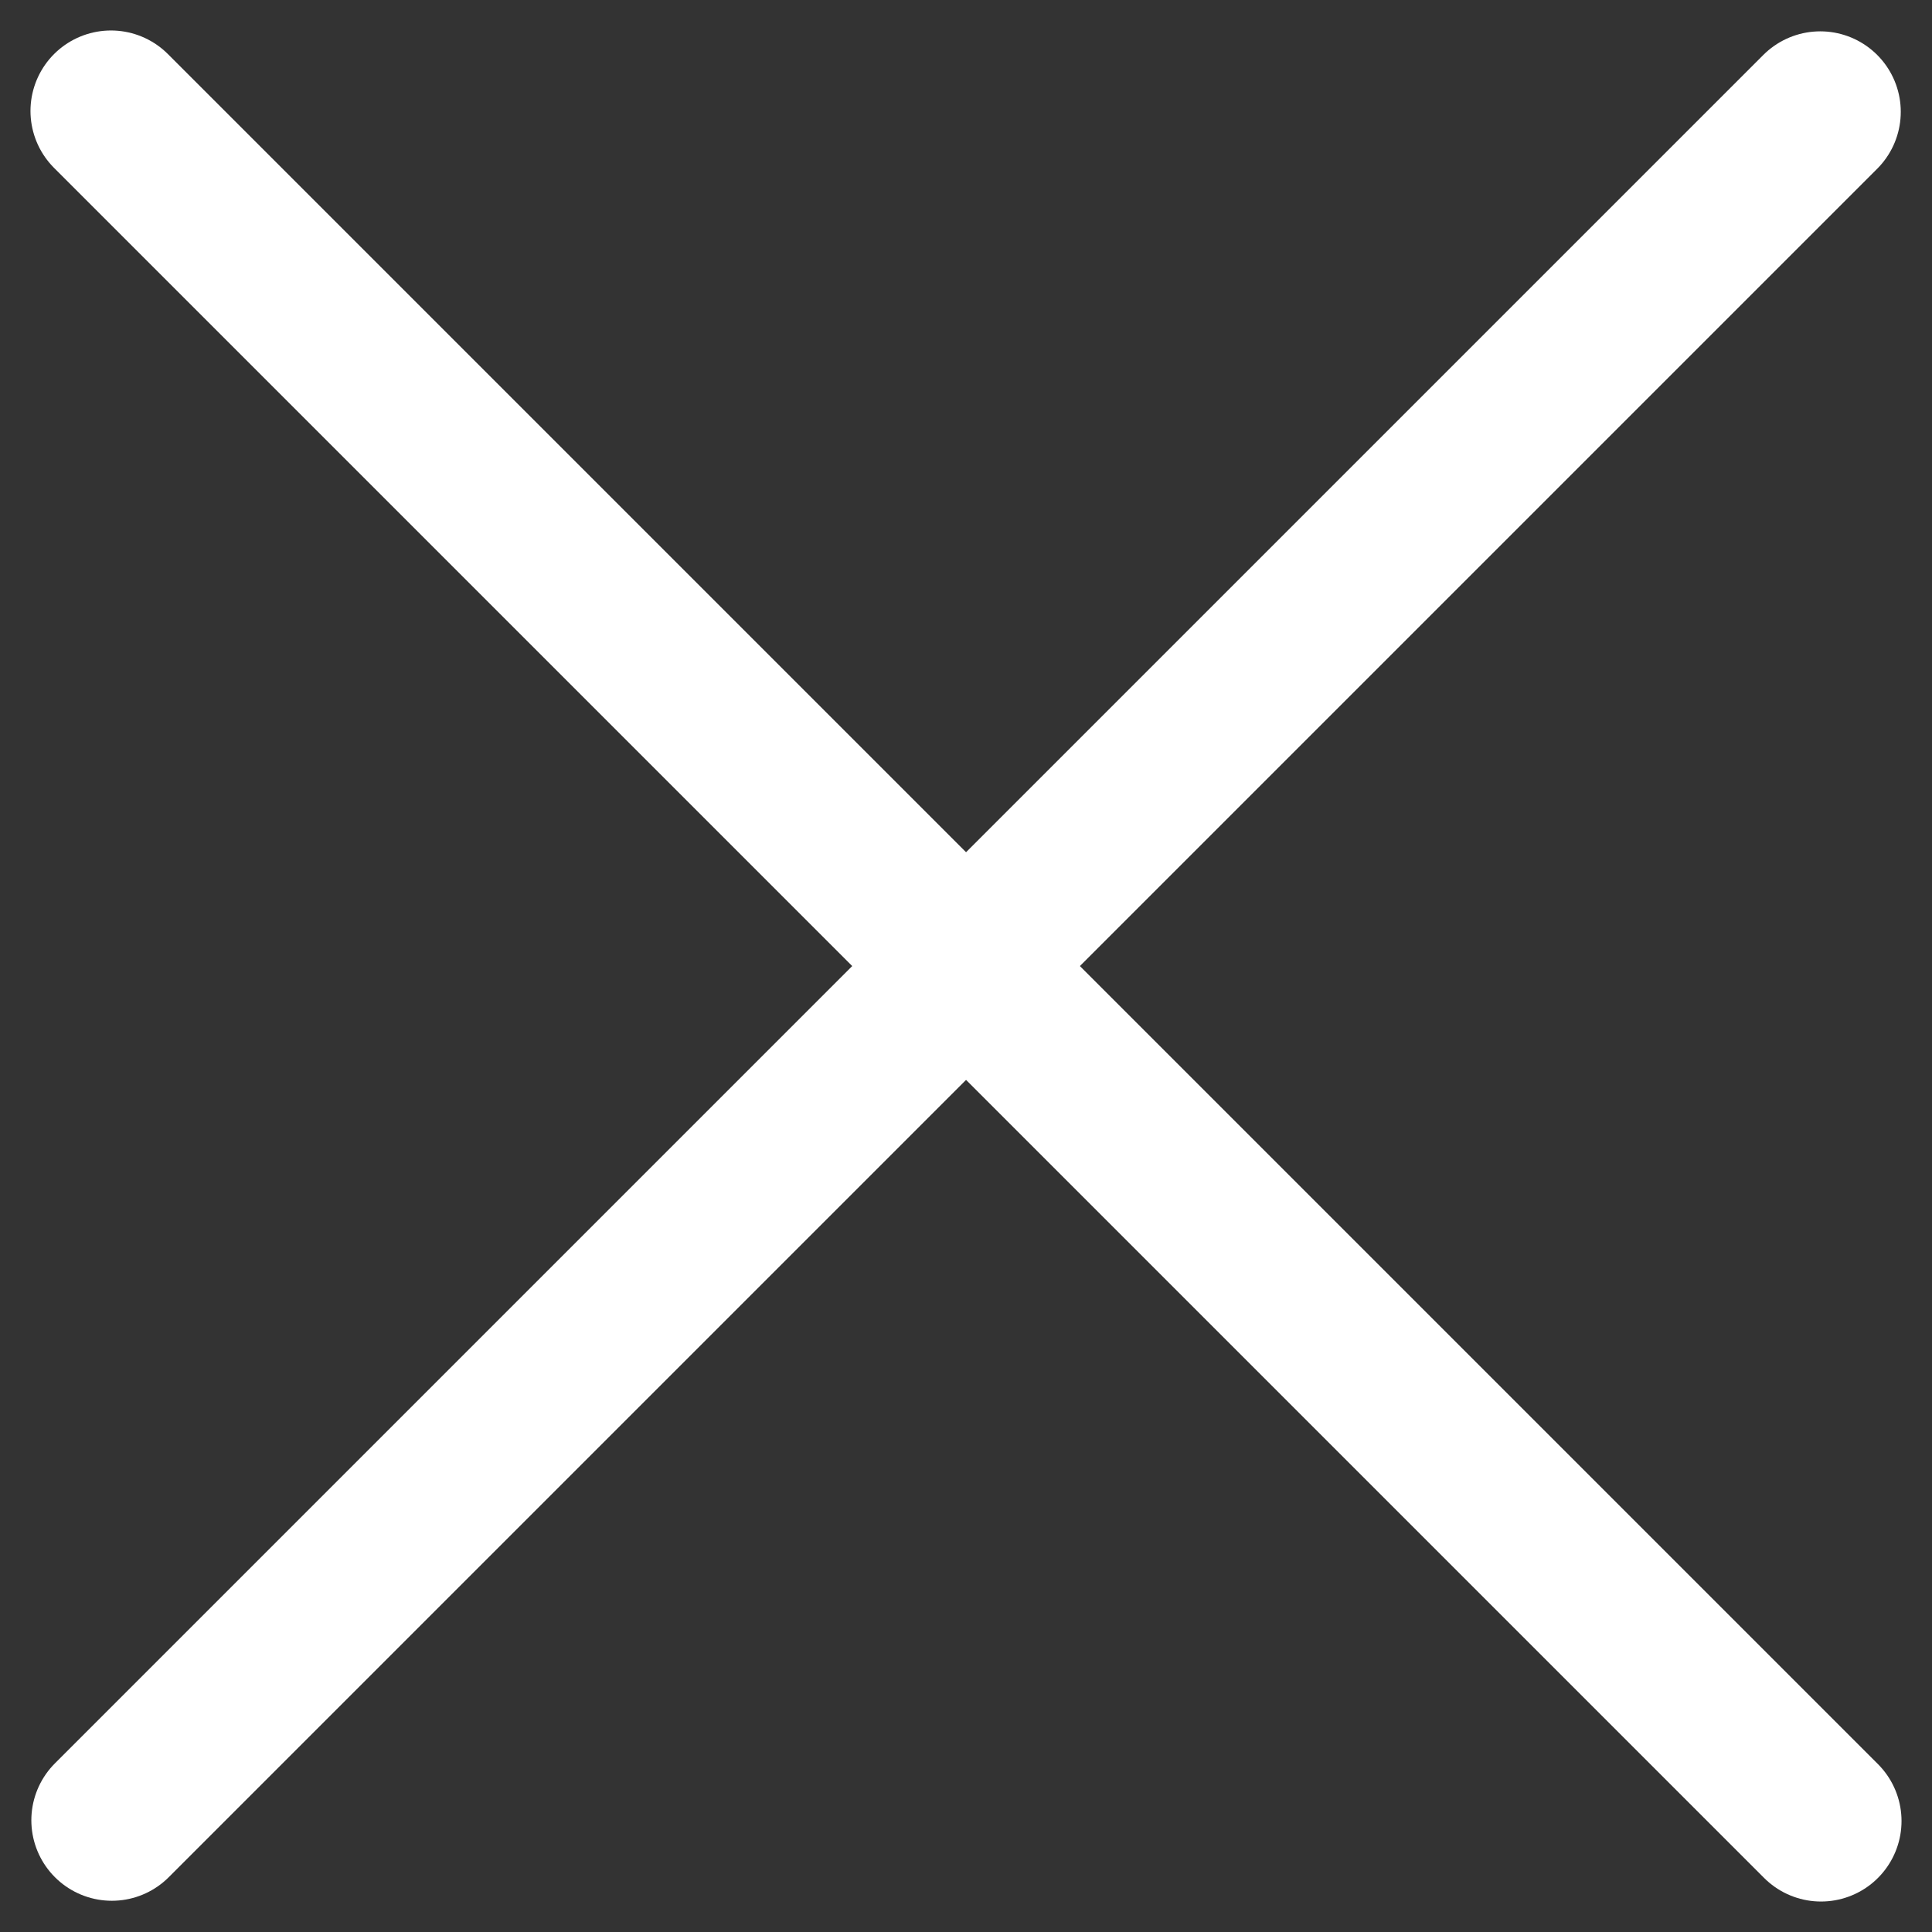
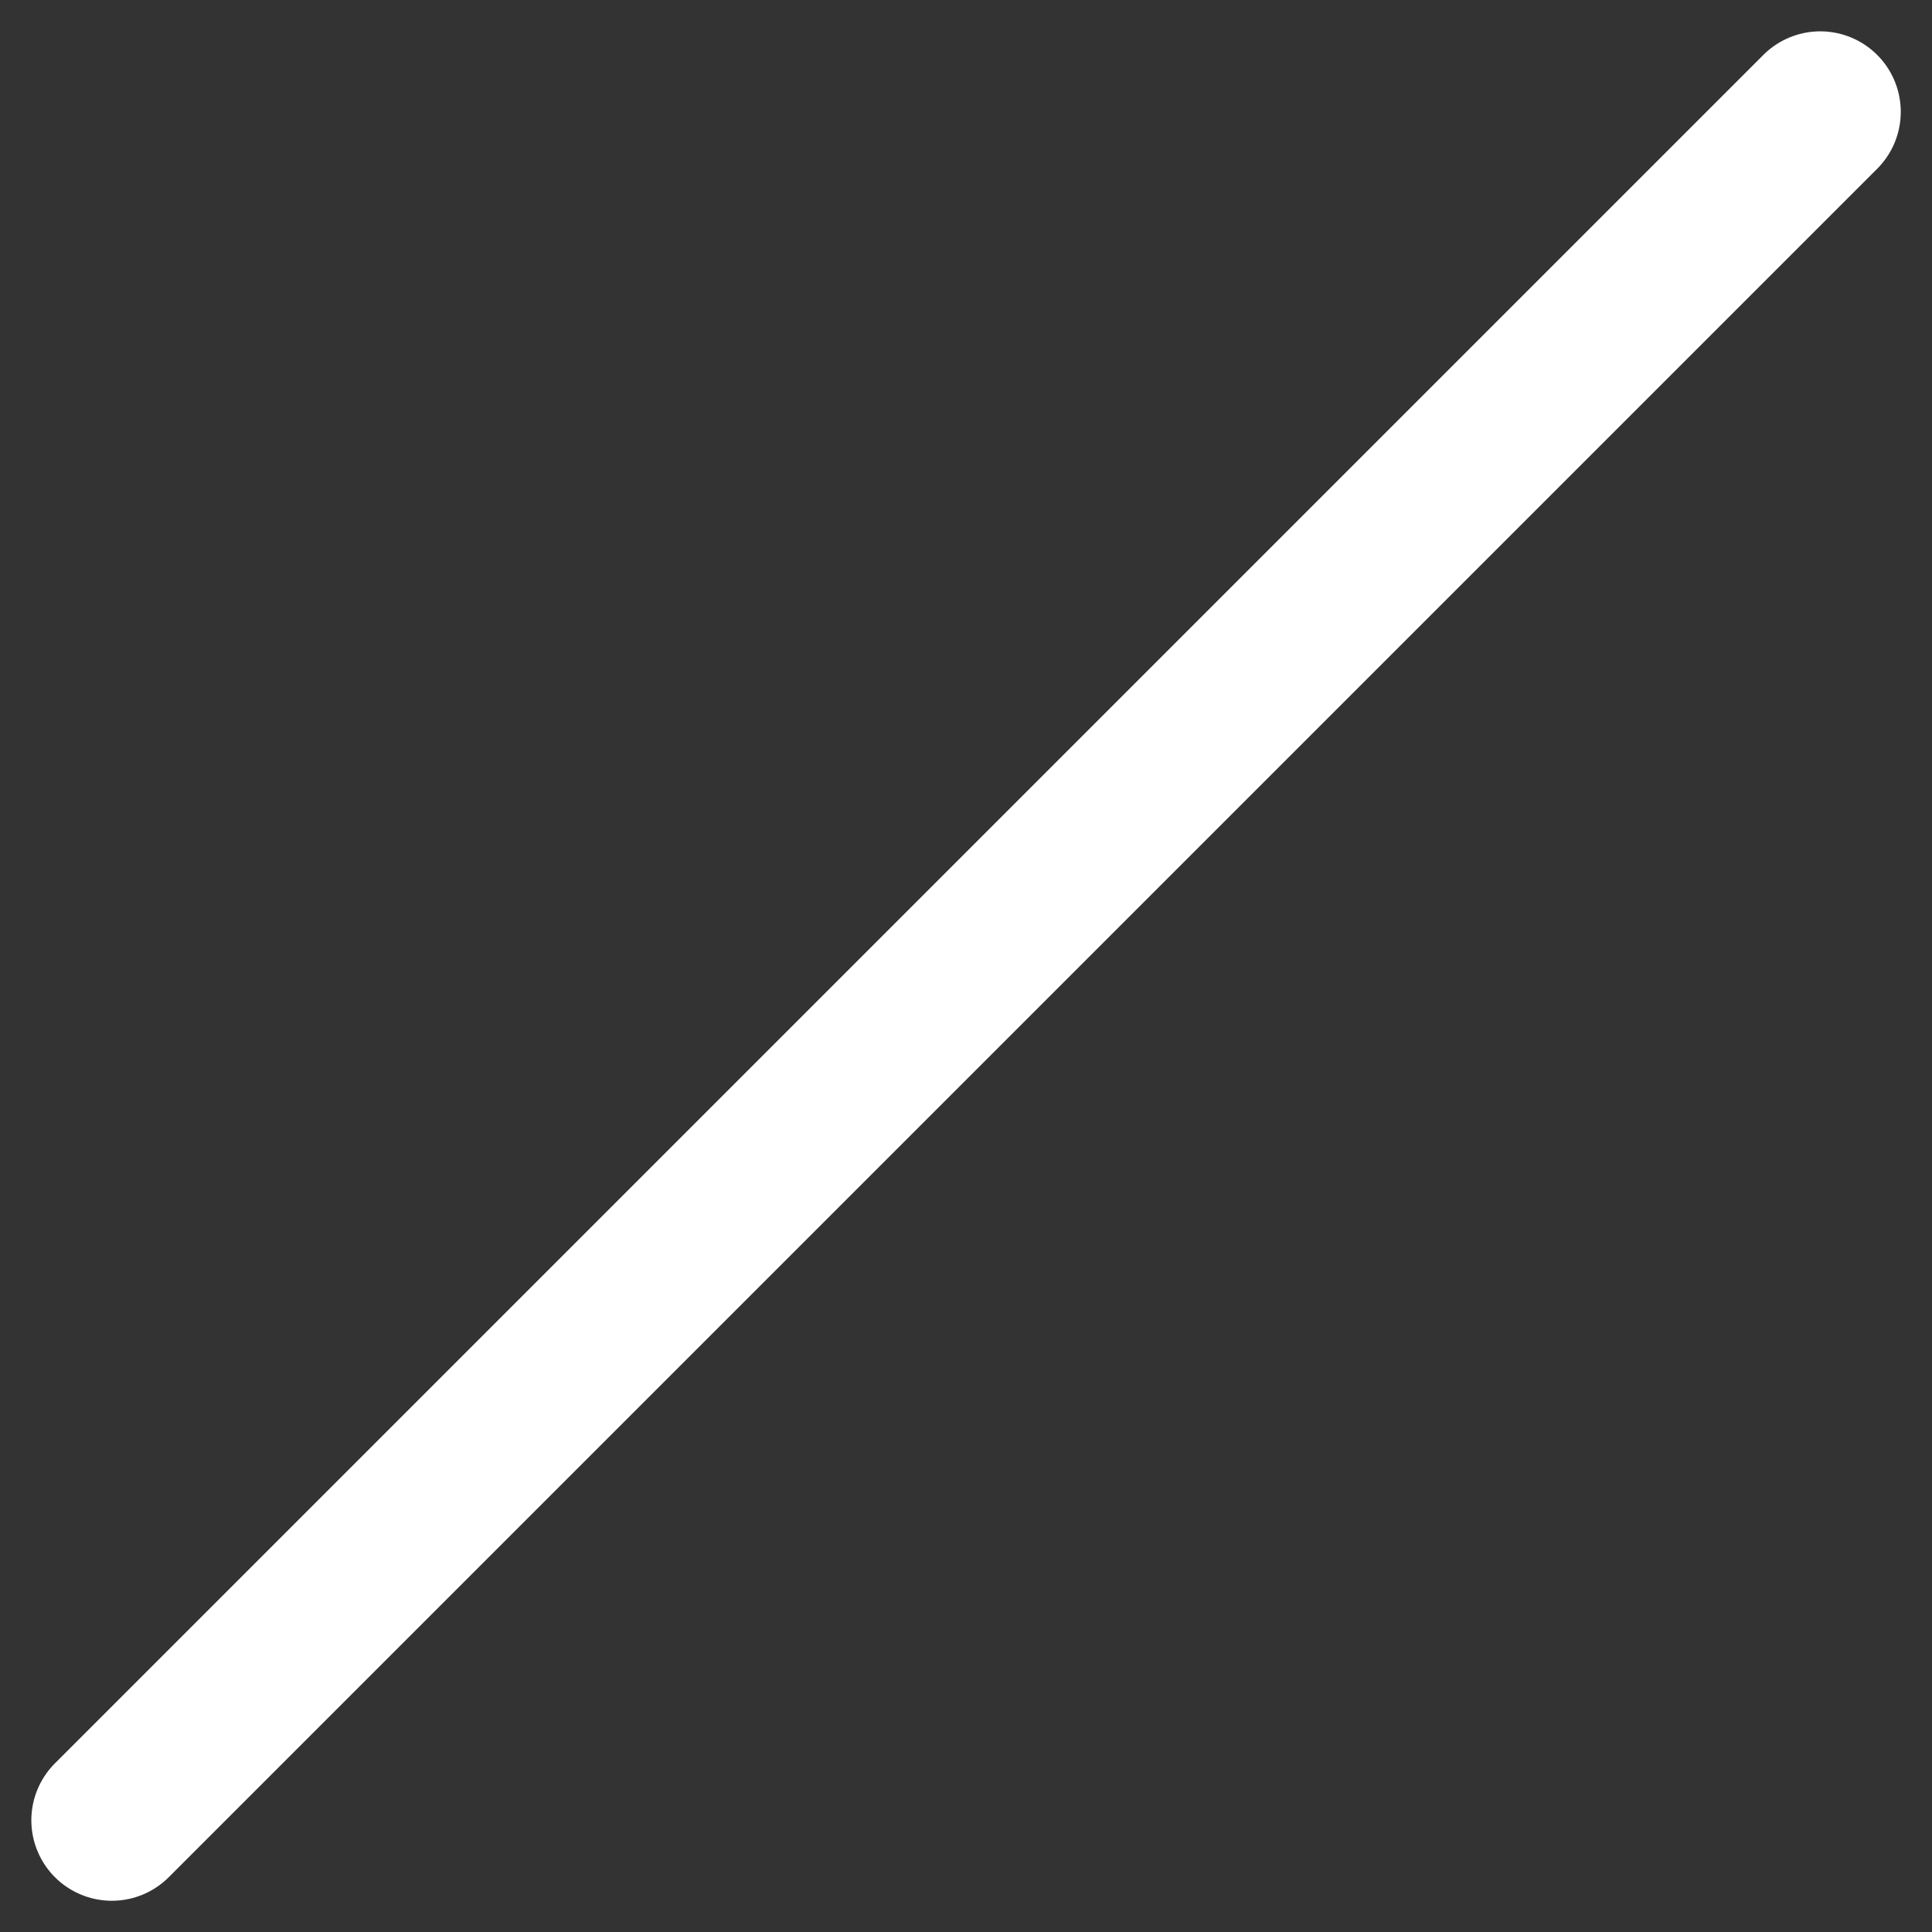
<svg xmlns="http://www.w3.org/2000/svg" width="18" height="18" viewBox="0 0 18 18" fill="none">
  <rect x="0" y="0" width="18" height="18" fill="#333333" stroke="none" />
  <g id="Close x">
    <path id="Line_185" d="M16.959 1.042L1.042 16.959" stroke="#fff" stroke-width="1.5" stroke-linecap="round" stroke-linejoin="round" />
-     <path id="Line_186" d="M16.966 16.966L1.034 1.034" stroke="#fff" stroke-width="1.5" stroke-linecap="round" stroke-linejoin="round" />
  </g>
</svg>